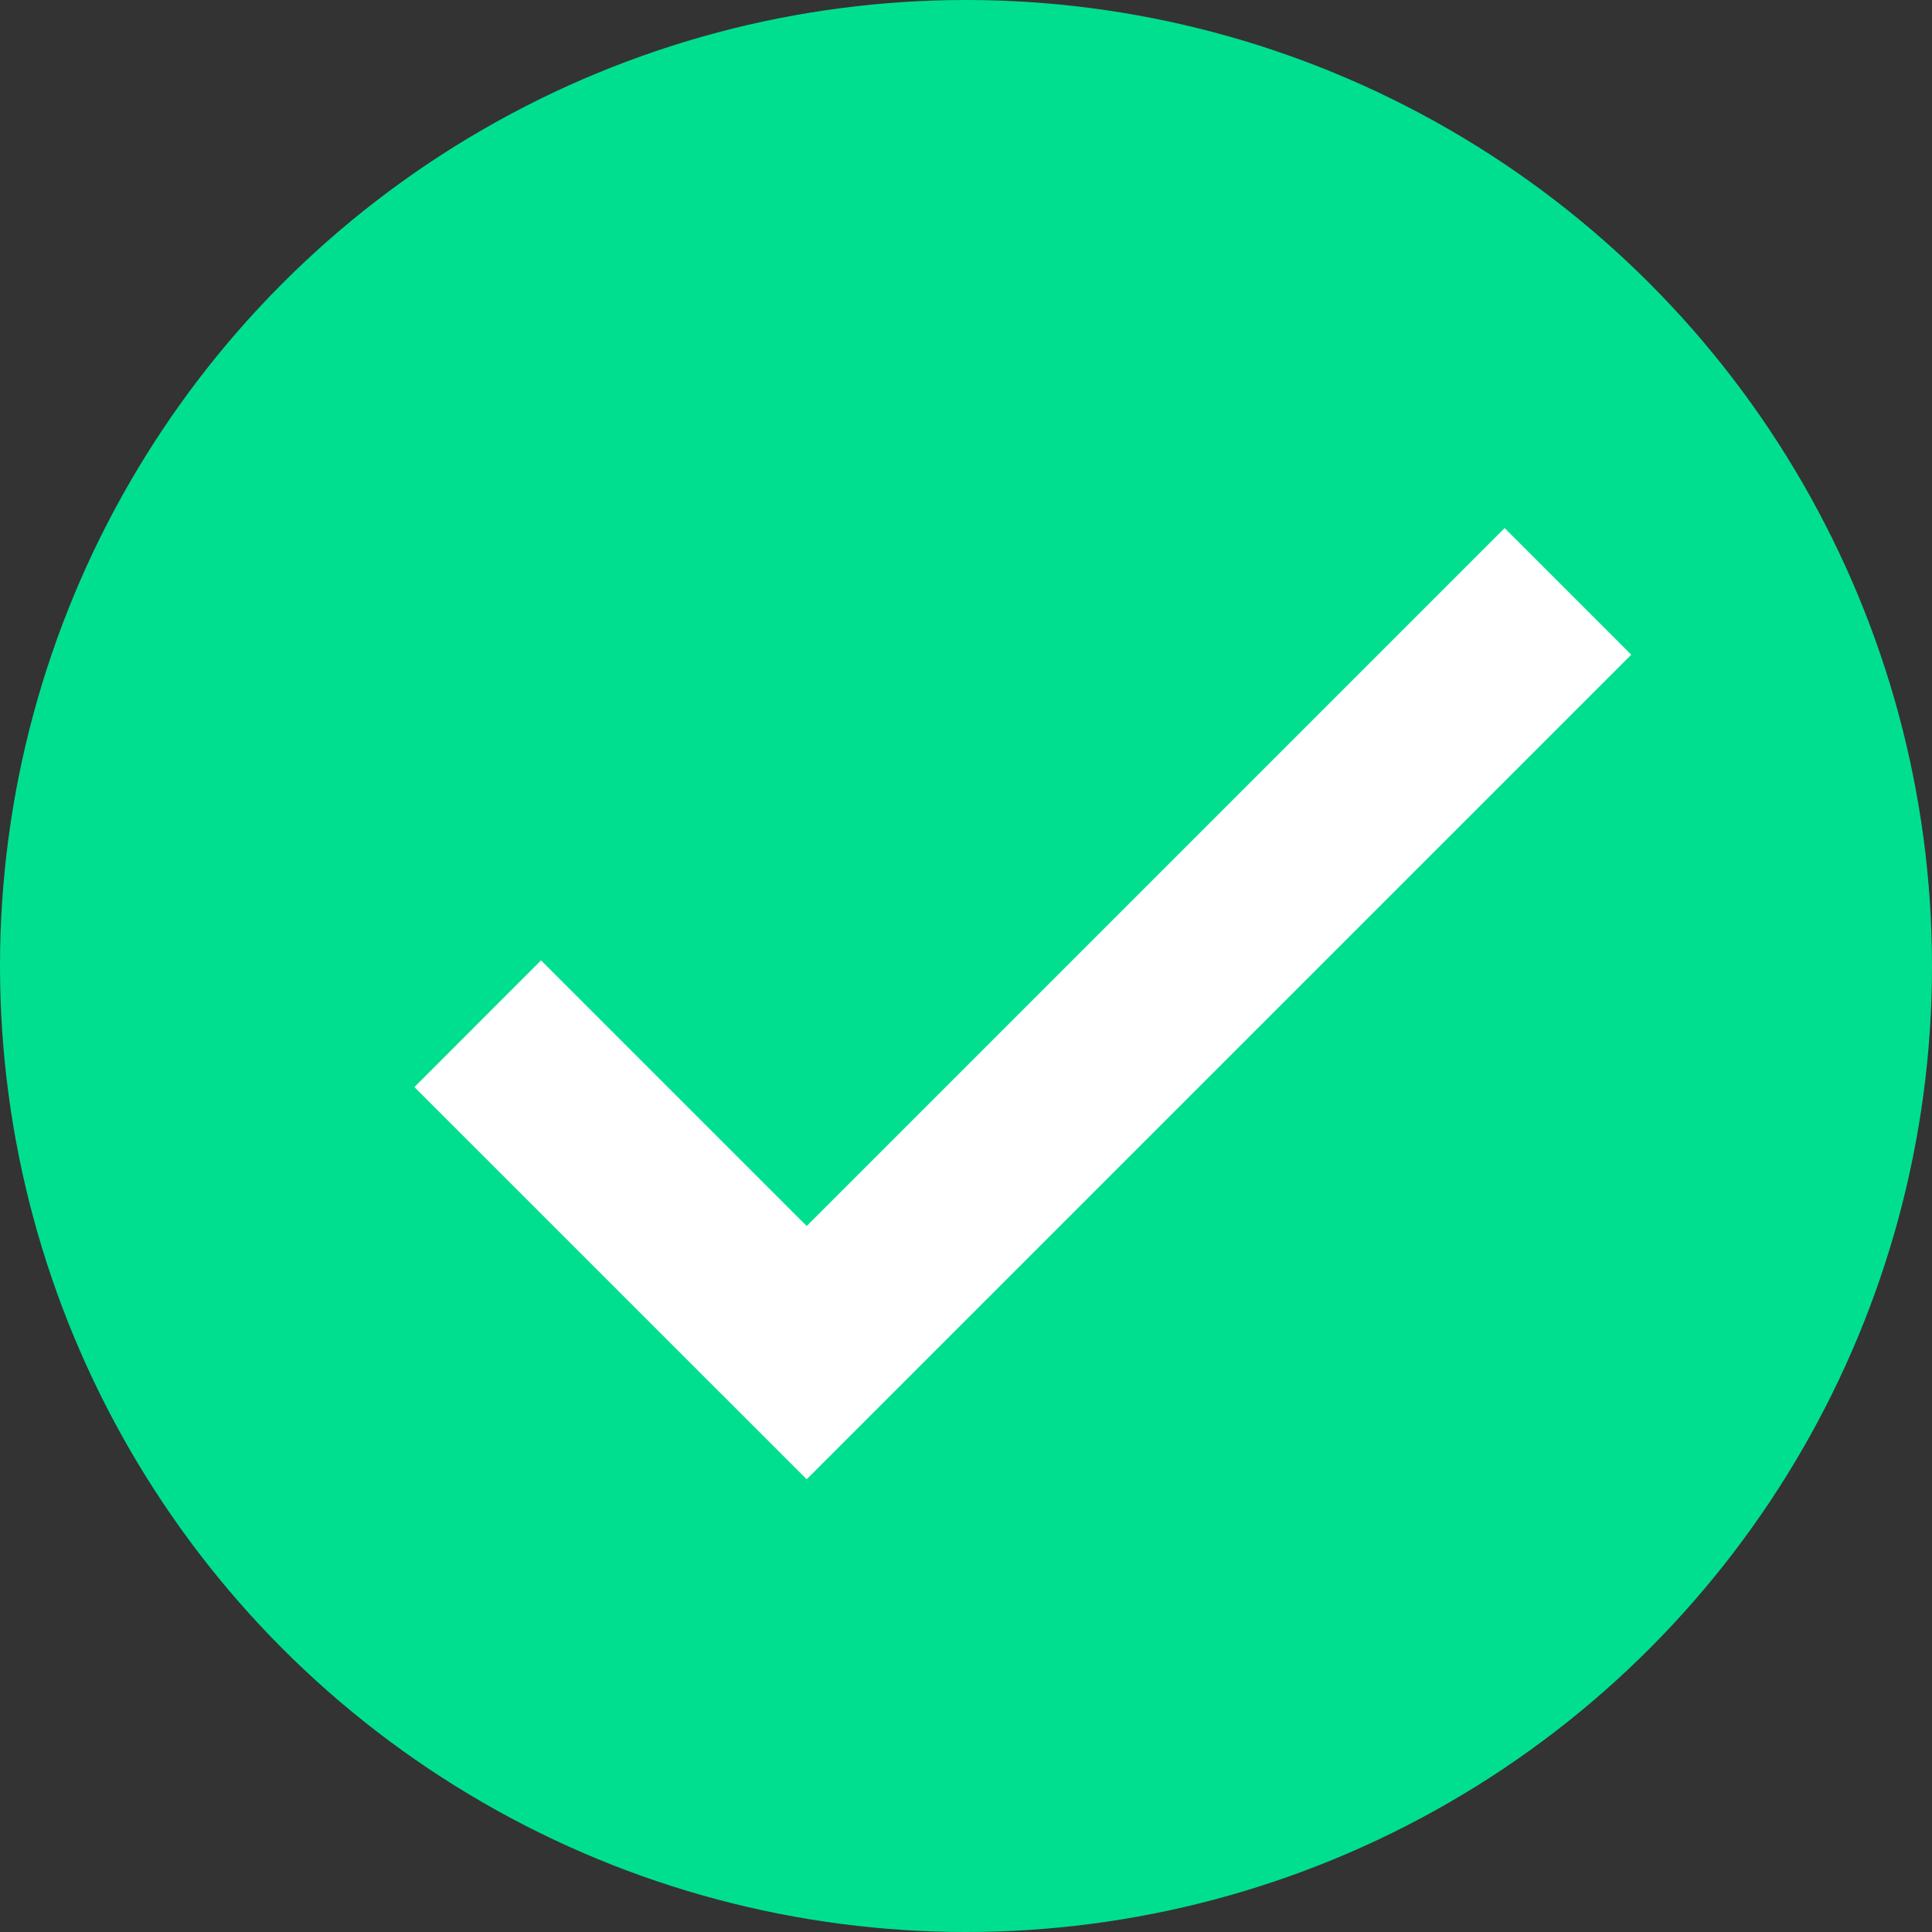
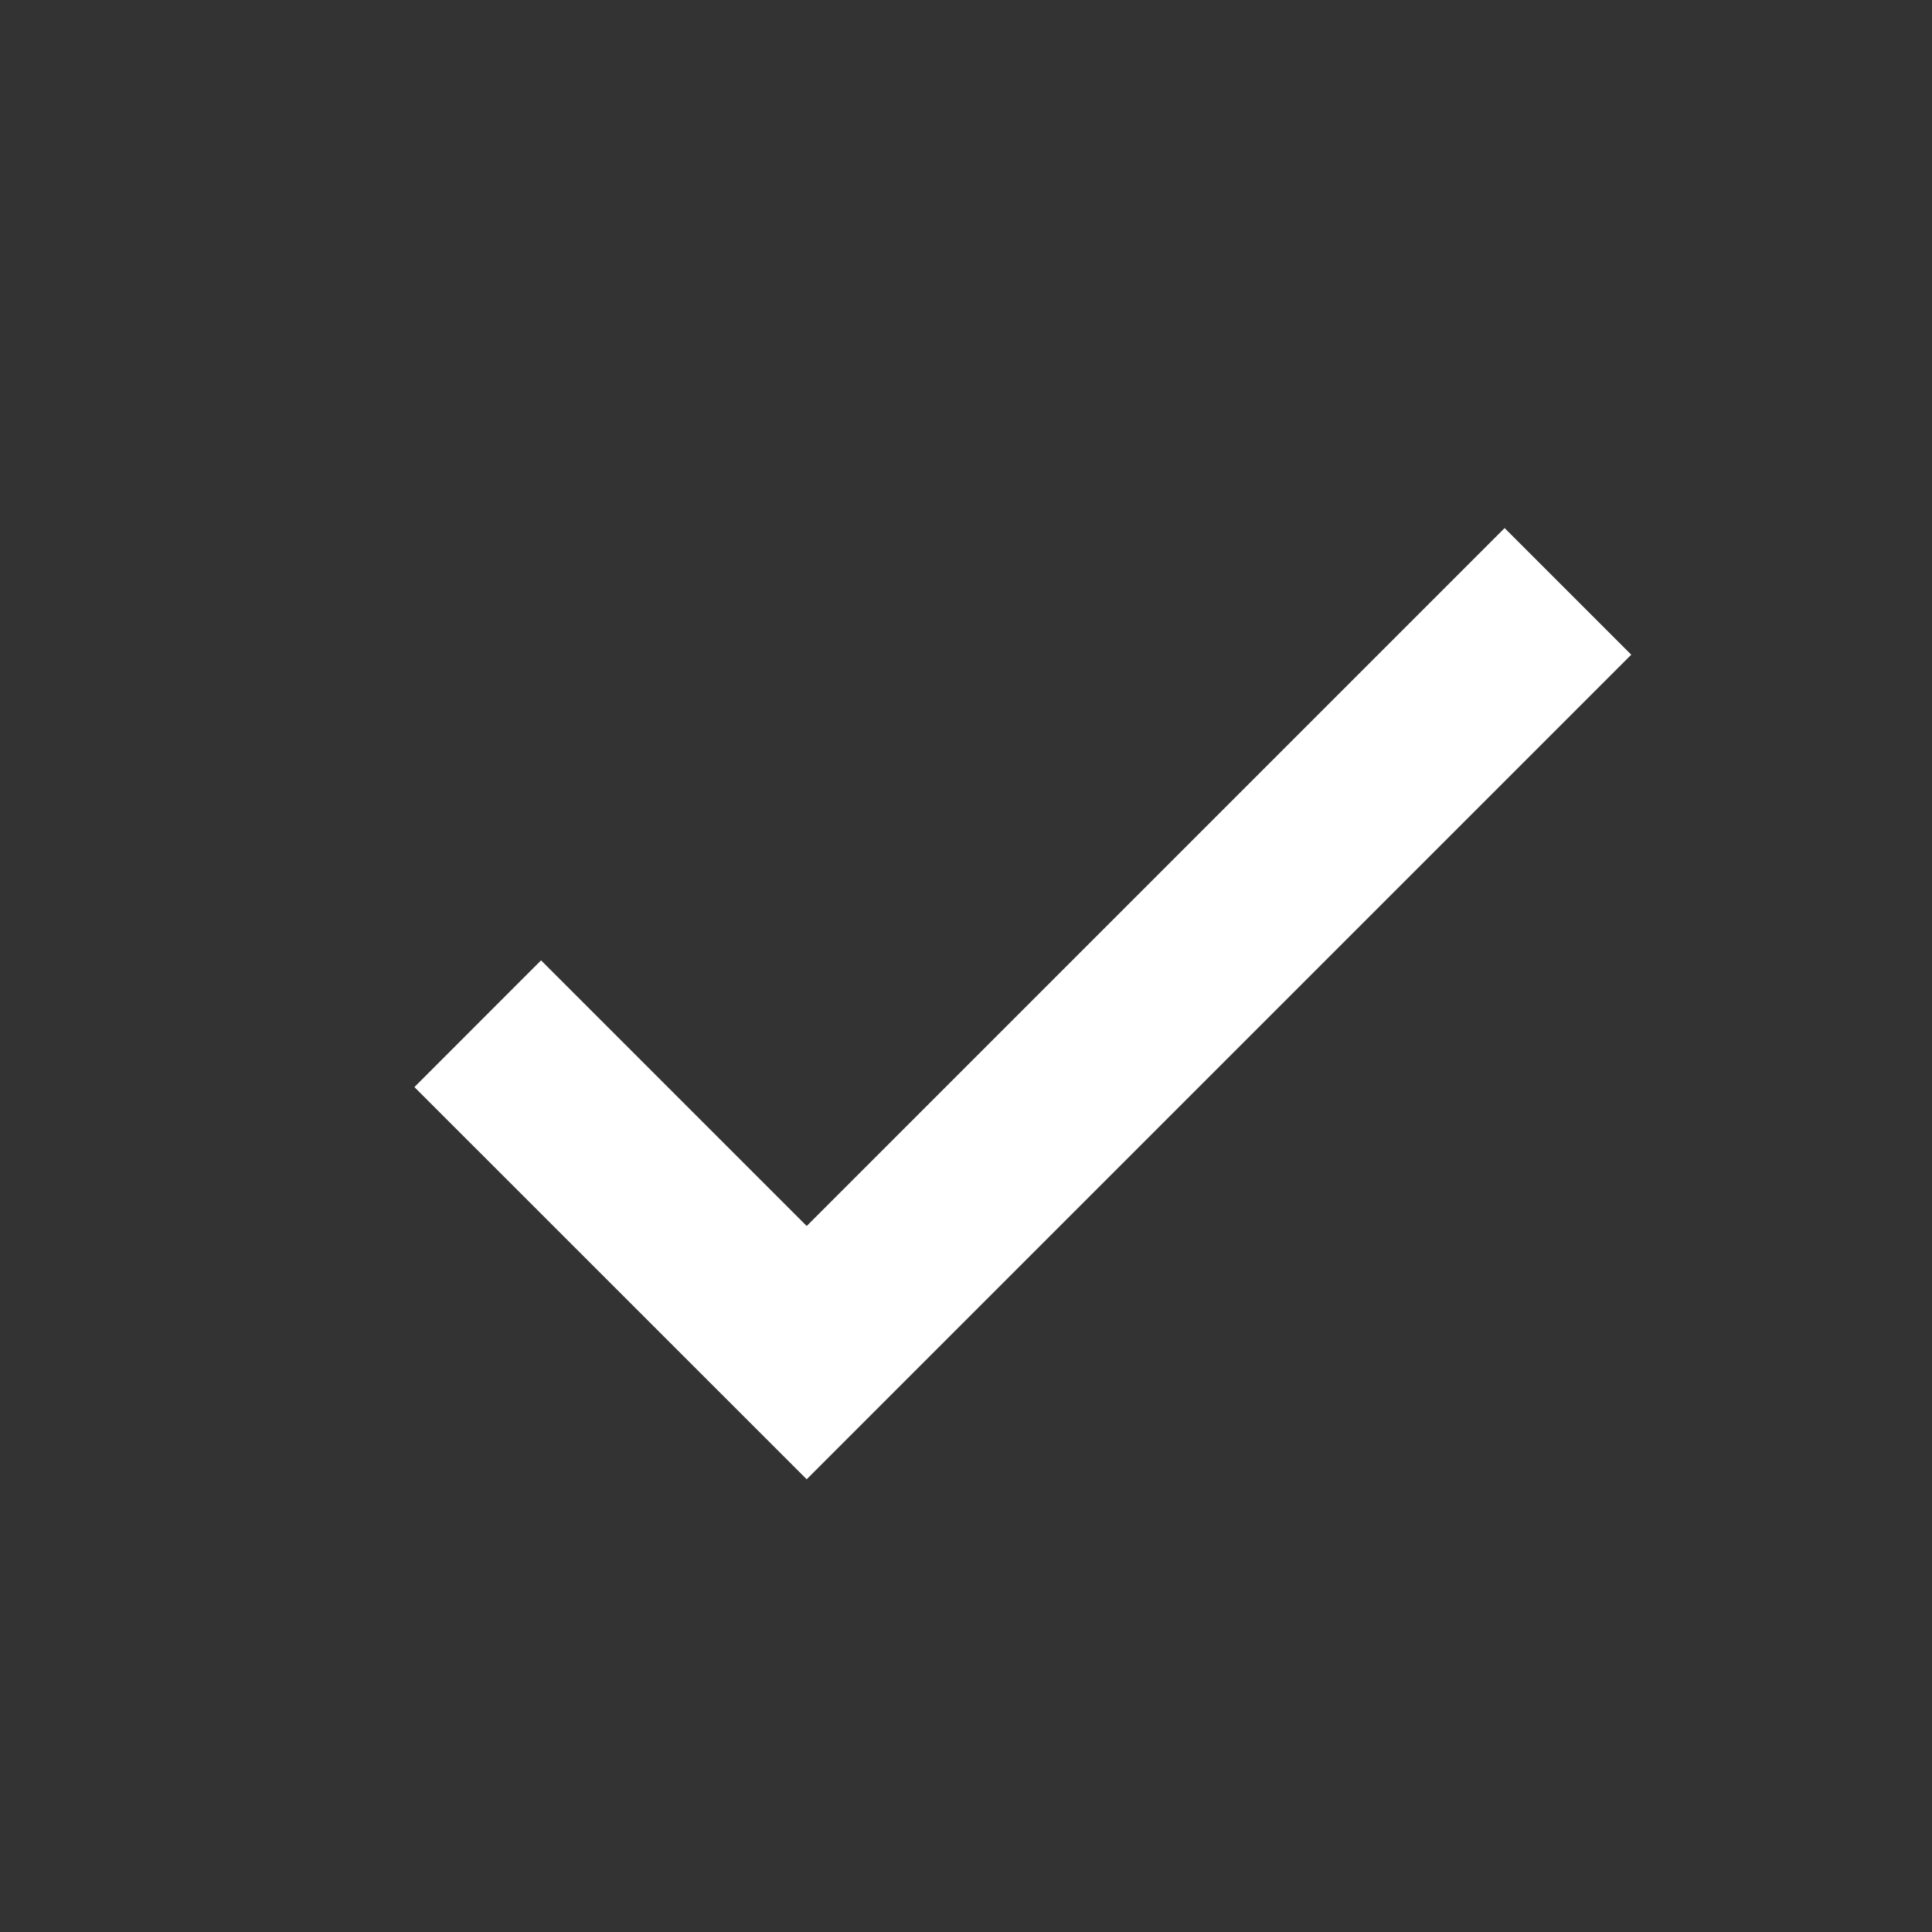
<svg xmlns="http://www.w3.org/2000/svg" width="24" height="24" viewBox="0 0 24 24" fill="none">
  <rect x="0" y="0" width="24" height="24" fill="#333333" stroke="none" />
-   <circle cx="12" cy="12" r="12" fill="#00DF90" />
-   <path fill-rule="evenodd" clip-rule="evenodd" d="M5.148 13.504L10.021 18.376L20.264 8.133L18.691 6.56L10.021 15.23L6.721 11.93L5.148 13.504ZM19.765 8.133L10.021 17.877L5.647 13.504L5.647 13.504L10.021 17.877L19.765 8.133L19.765 8.133Z" fill="white" />
+   <path fill-rule="evenodd" clip-rule="evenodd" d="M5.148 13.504L10.021 18.376L20.264 8.133L18.691 6.56L10.021 15.23L6.721 11.93L5.148 13.504ZM19.765 8.133L10.021 17.877L5.647 13.504L10.021 17.877L19.765 8.133L19.765 8.133Z" fill="white" />
</svg>